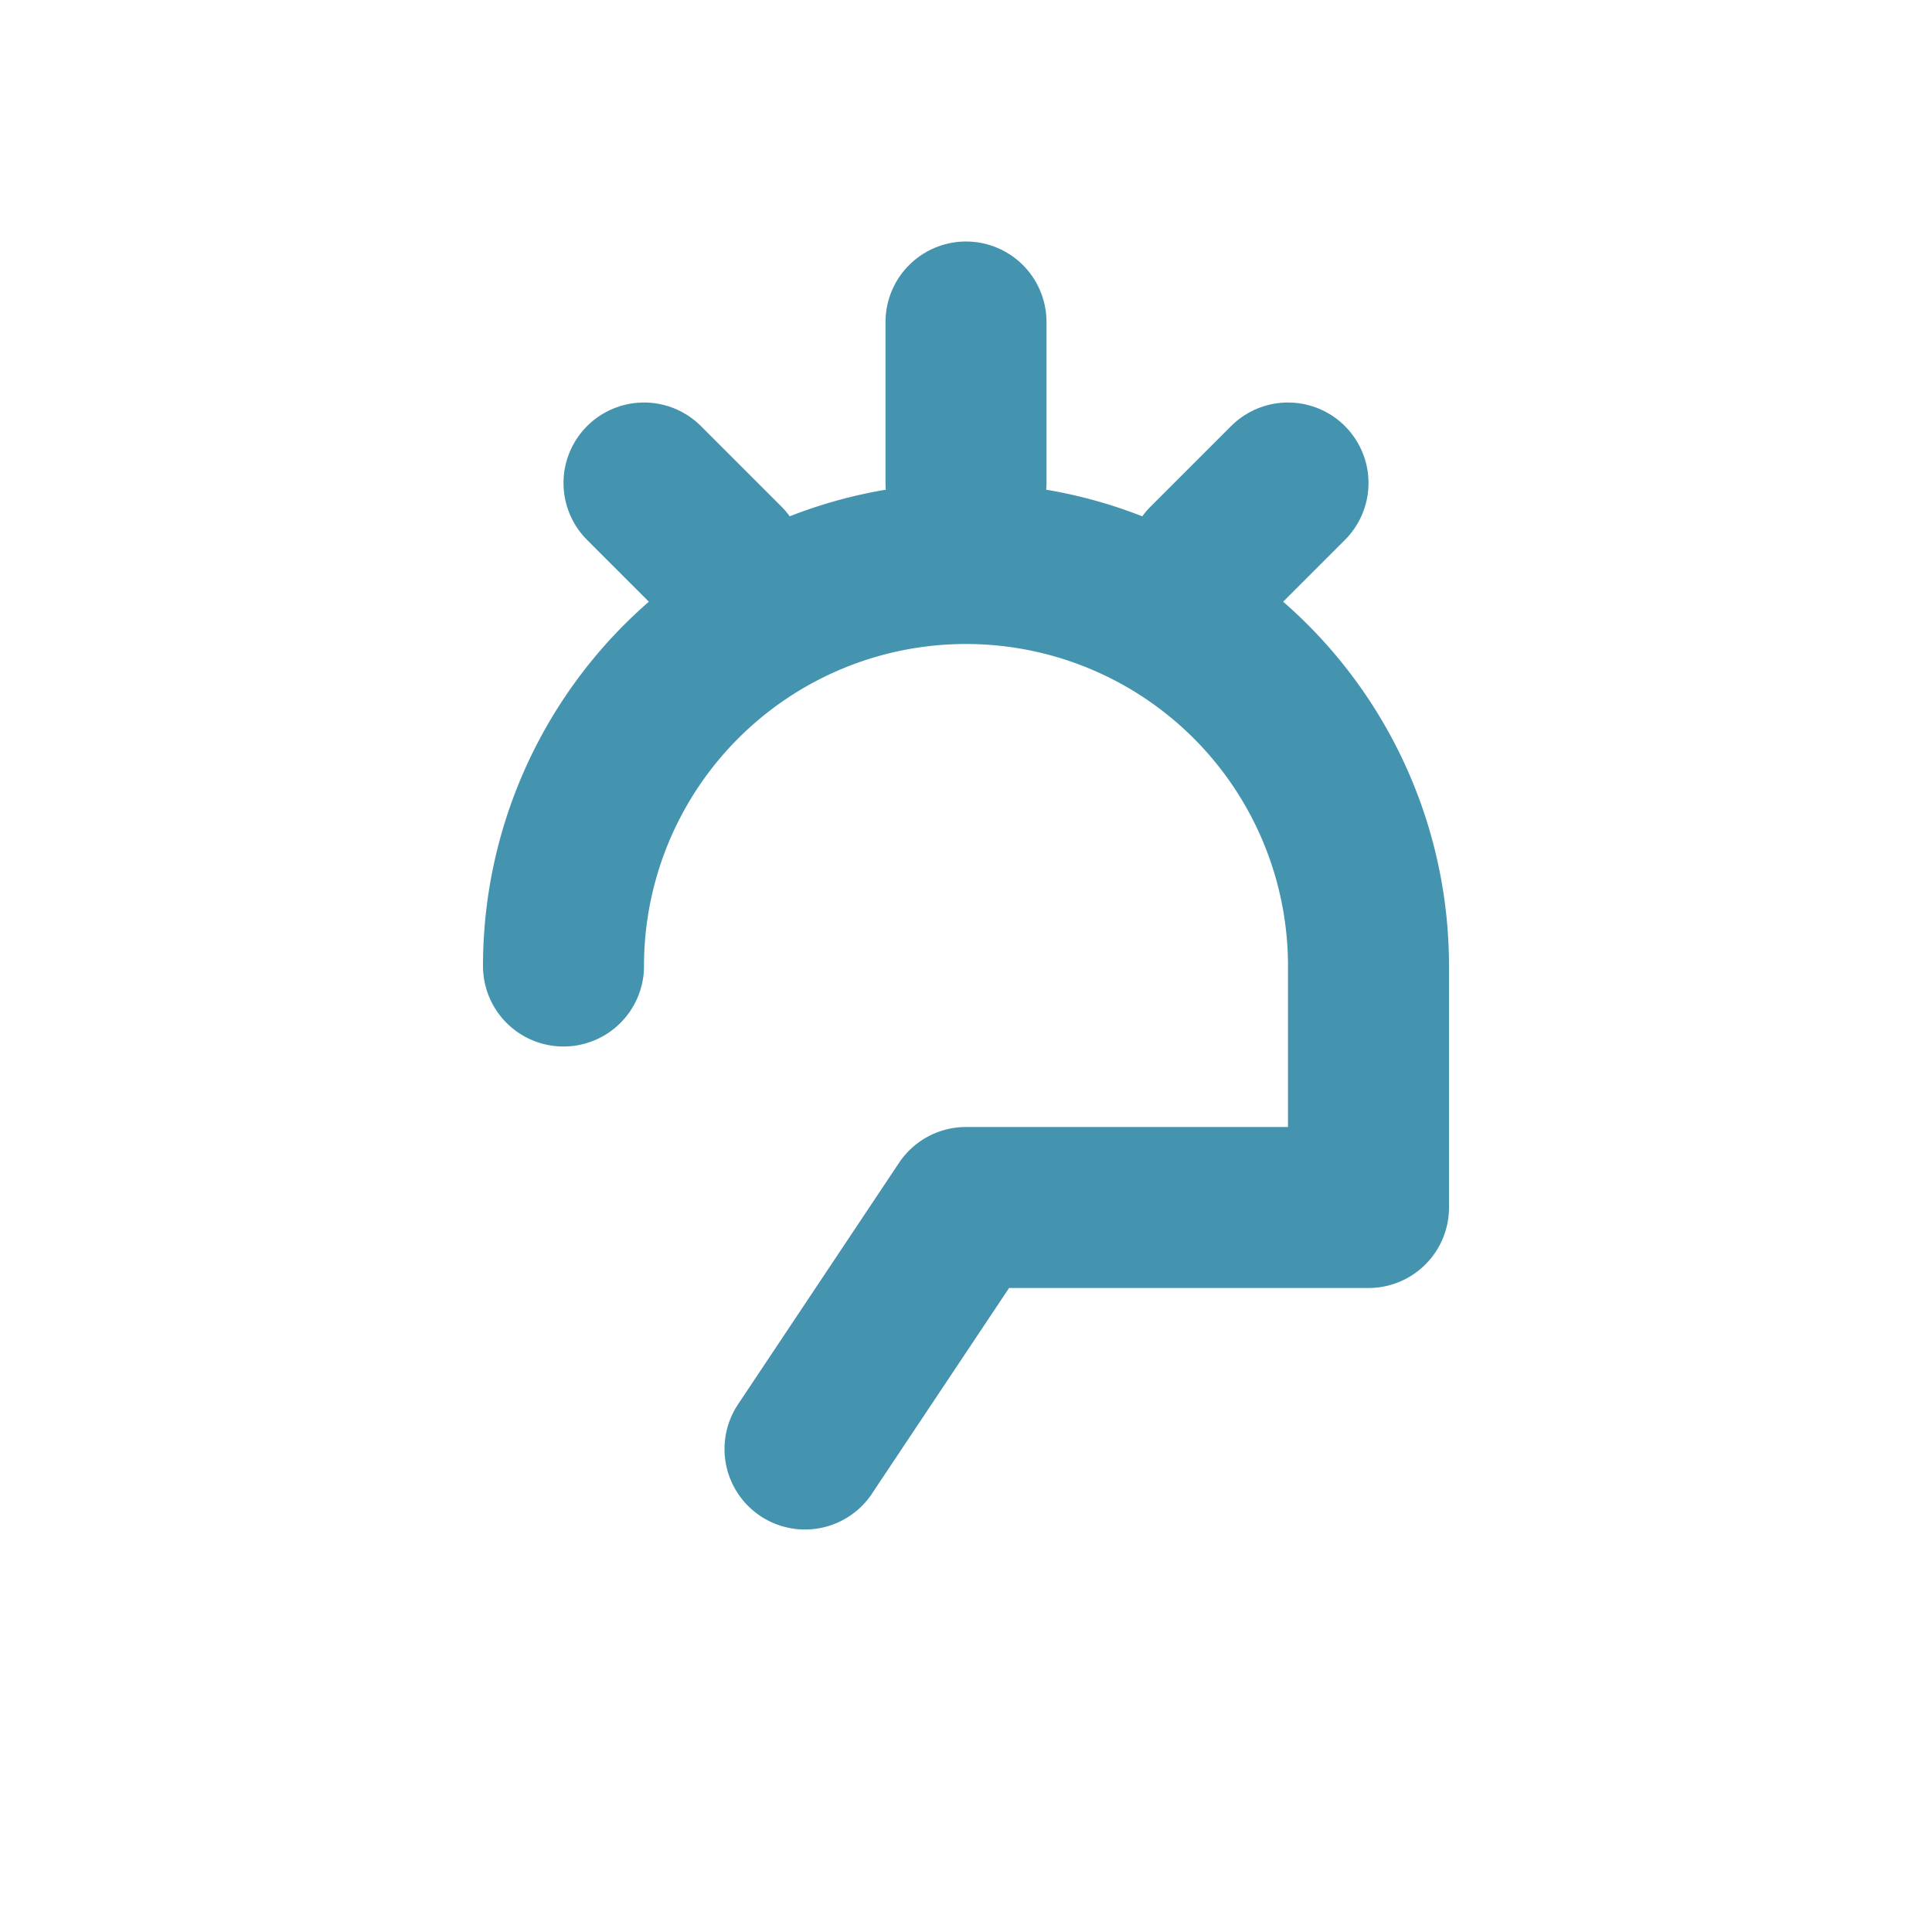
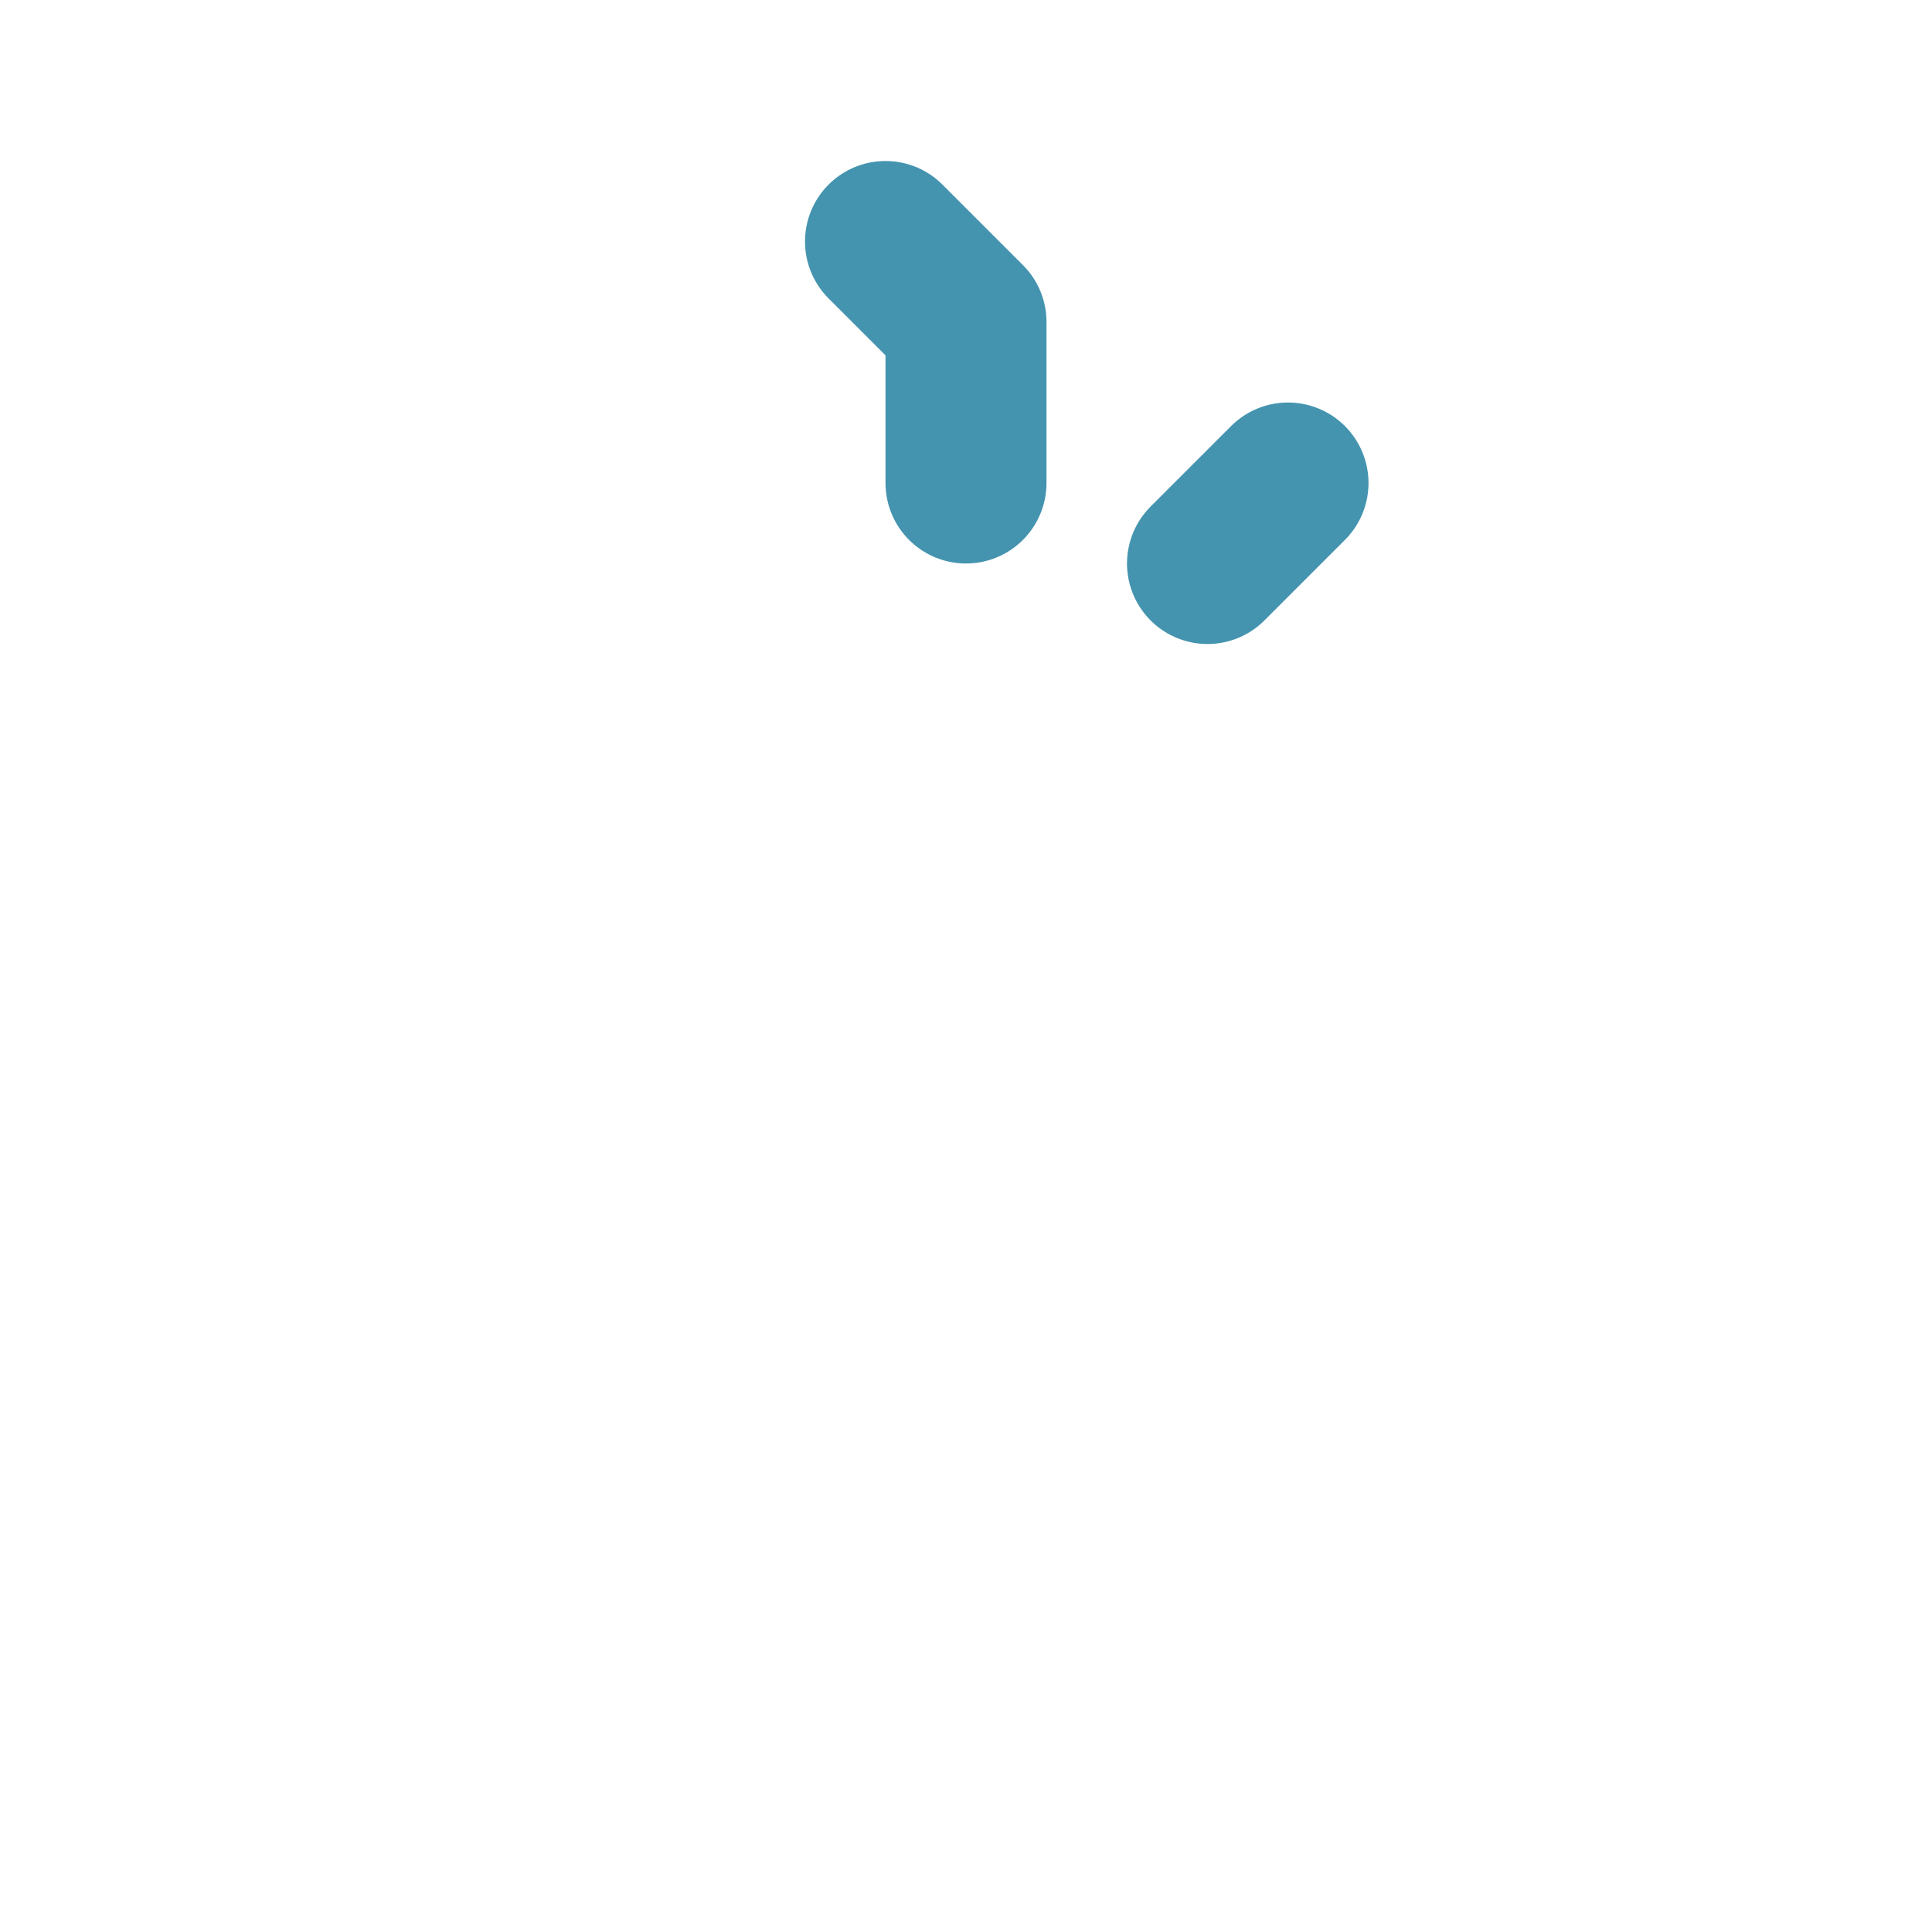
<svg xmlns="http://www.w3.org/2000/svg" viewBox="0 0 24 24" width="94" height="94">
-   <path d="M7 12a5 5 0 1 1 10 0v3h-5l-2 3" stroke="#4494AF" stroke-width="2" stroke-linecap="round" stroke-linejoin="round" fill="none" />
-   <path d="M12 6v-2M9 7l-1-1M15 7l1-1" stroke="#4494AF" stroke-width="2" stroke-linecap="round" stroke-linejoin="round" fill="none" />
+   <path d="M12 6v-2l-1-1M15 7l1-1" stroke="#4494AF" stroke-width="2" stroke-linecap="round" stroke-linejoin="round" fill="none" />
</svg>